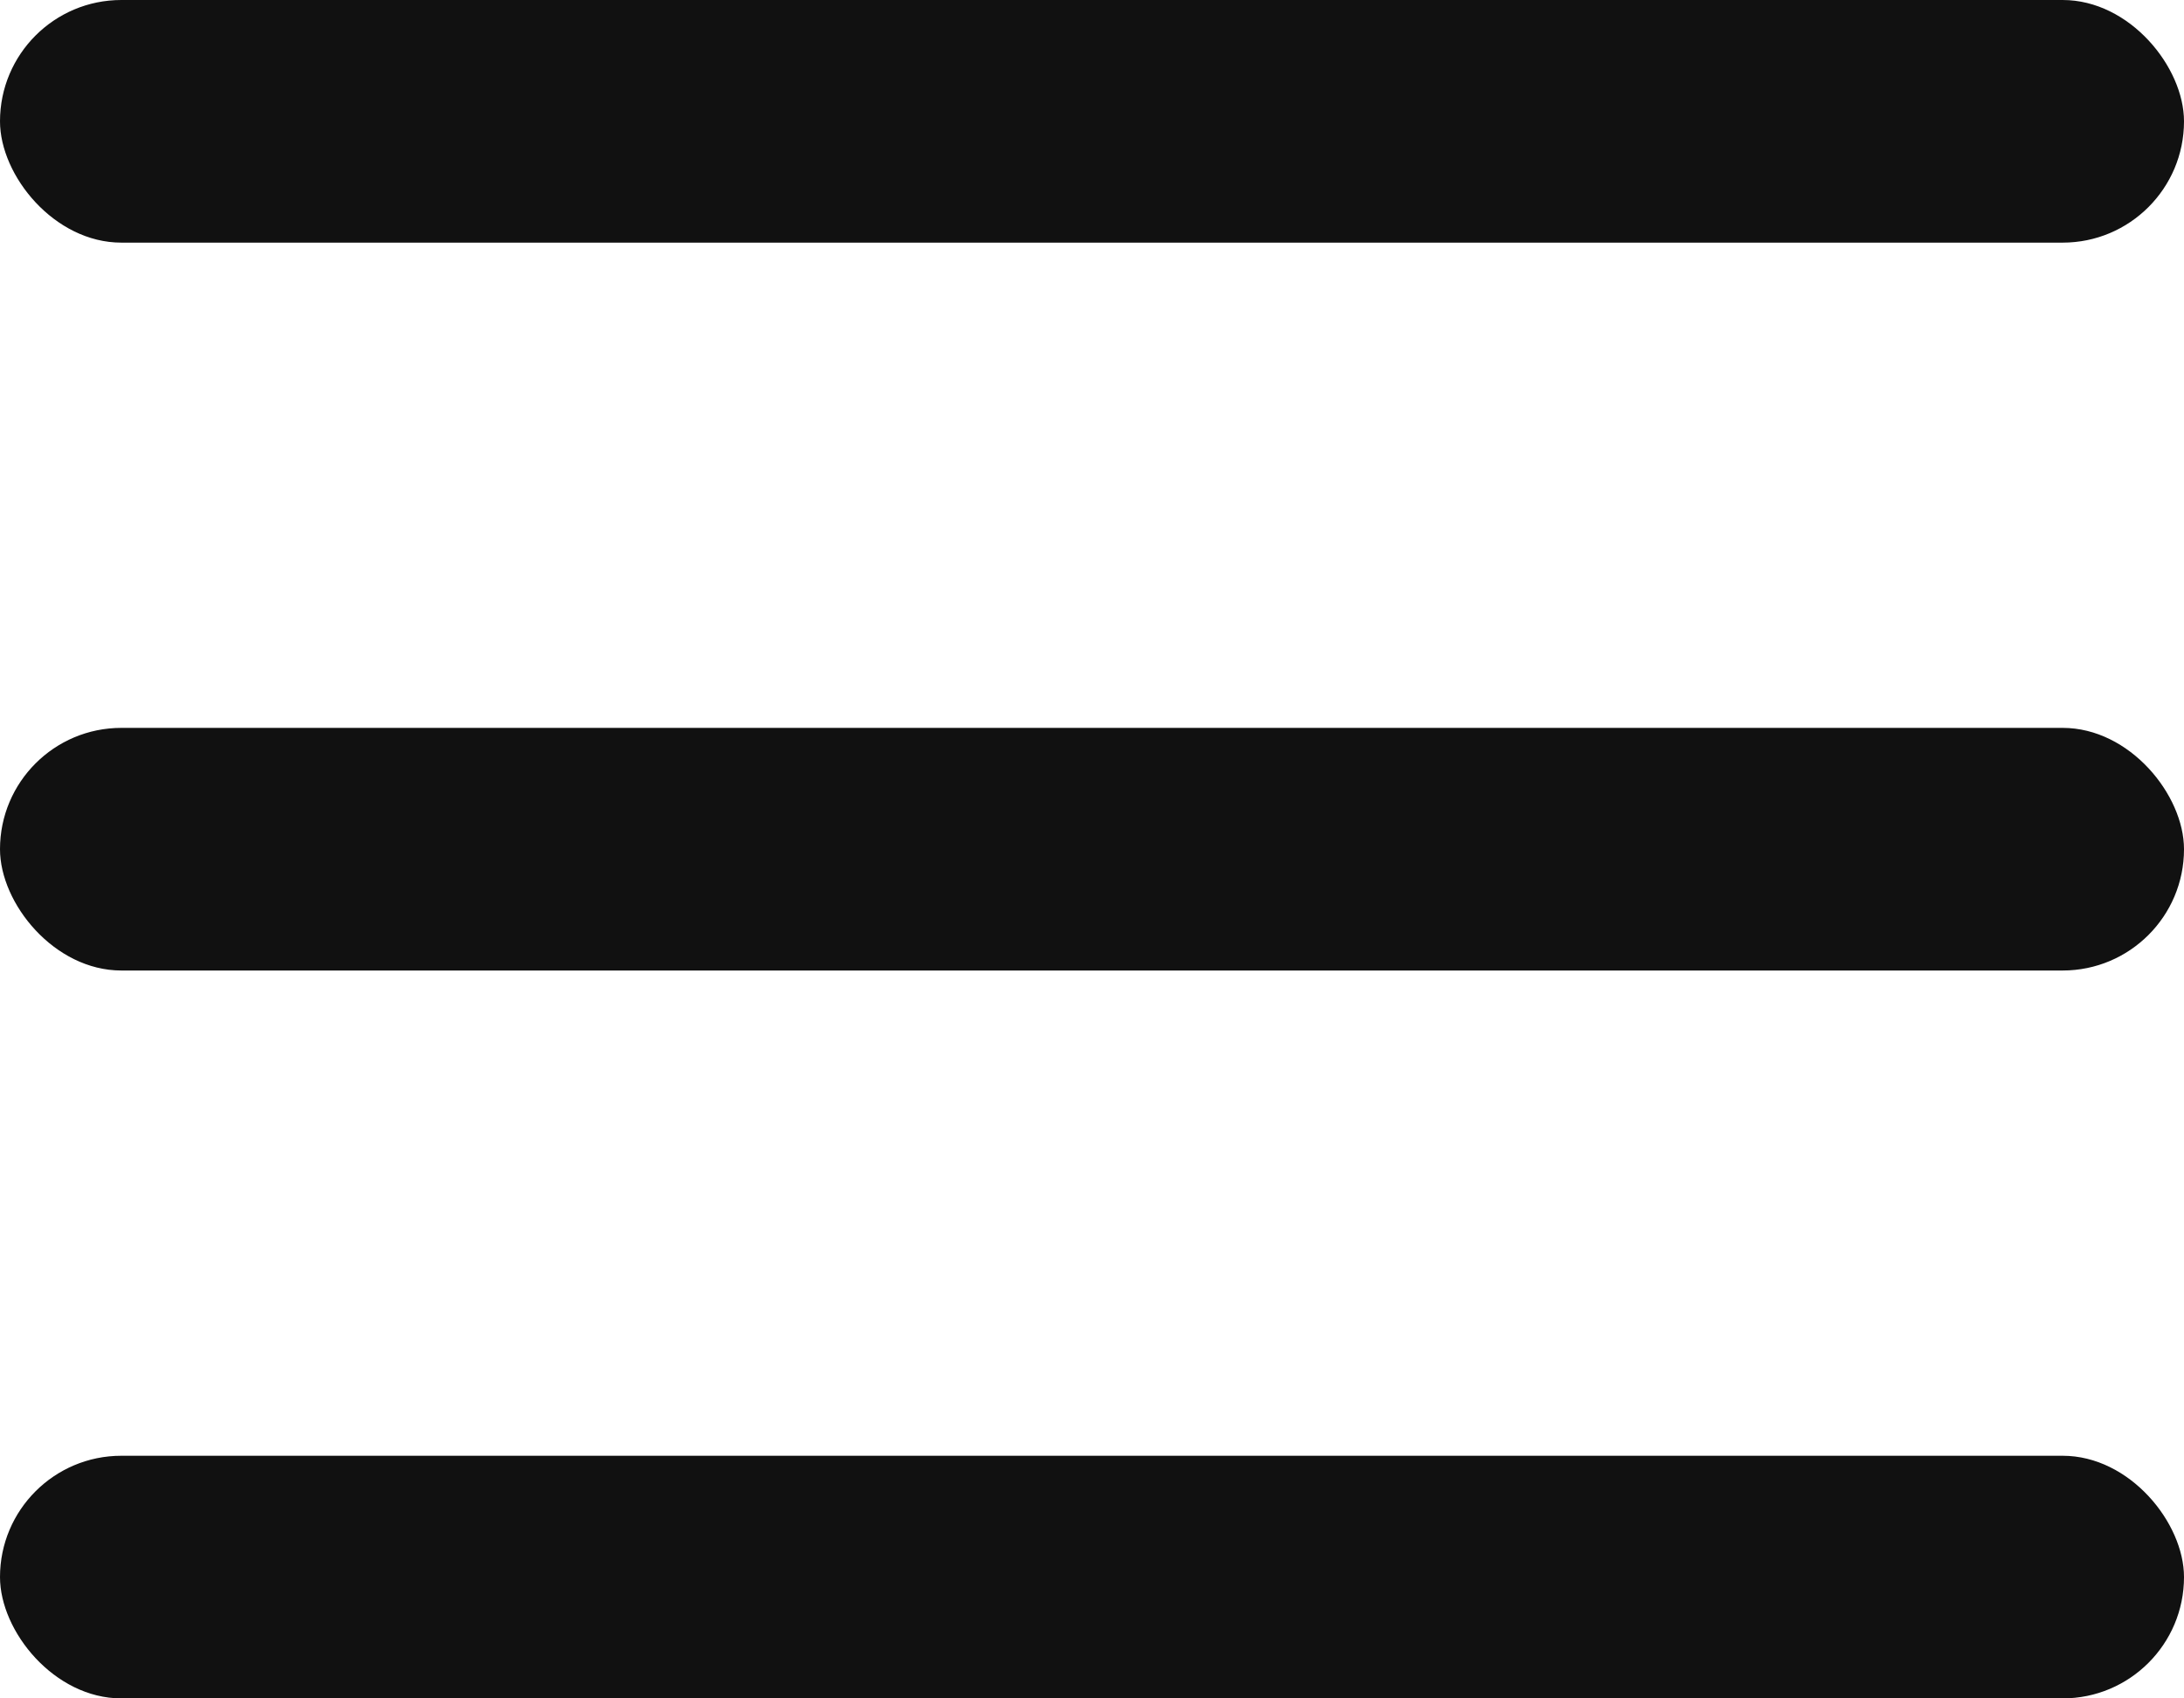
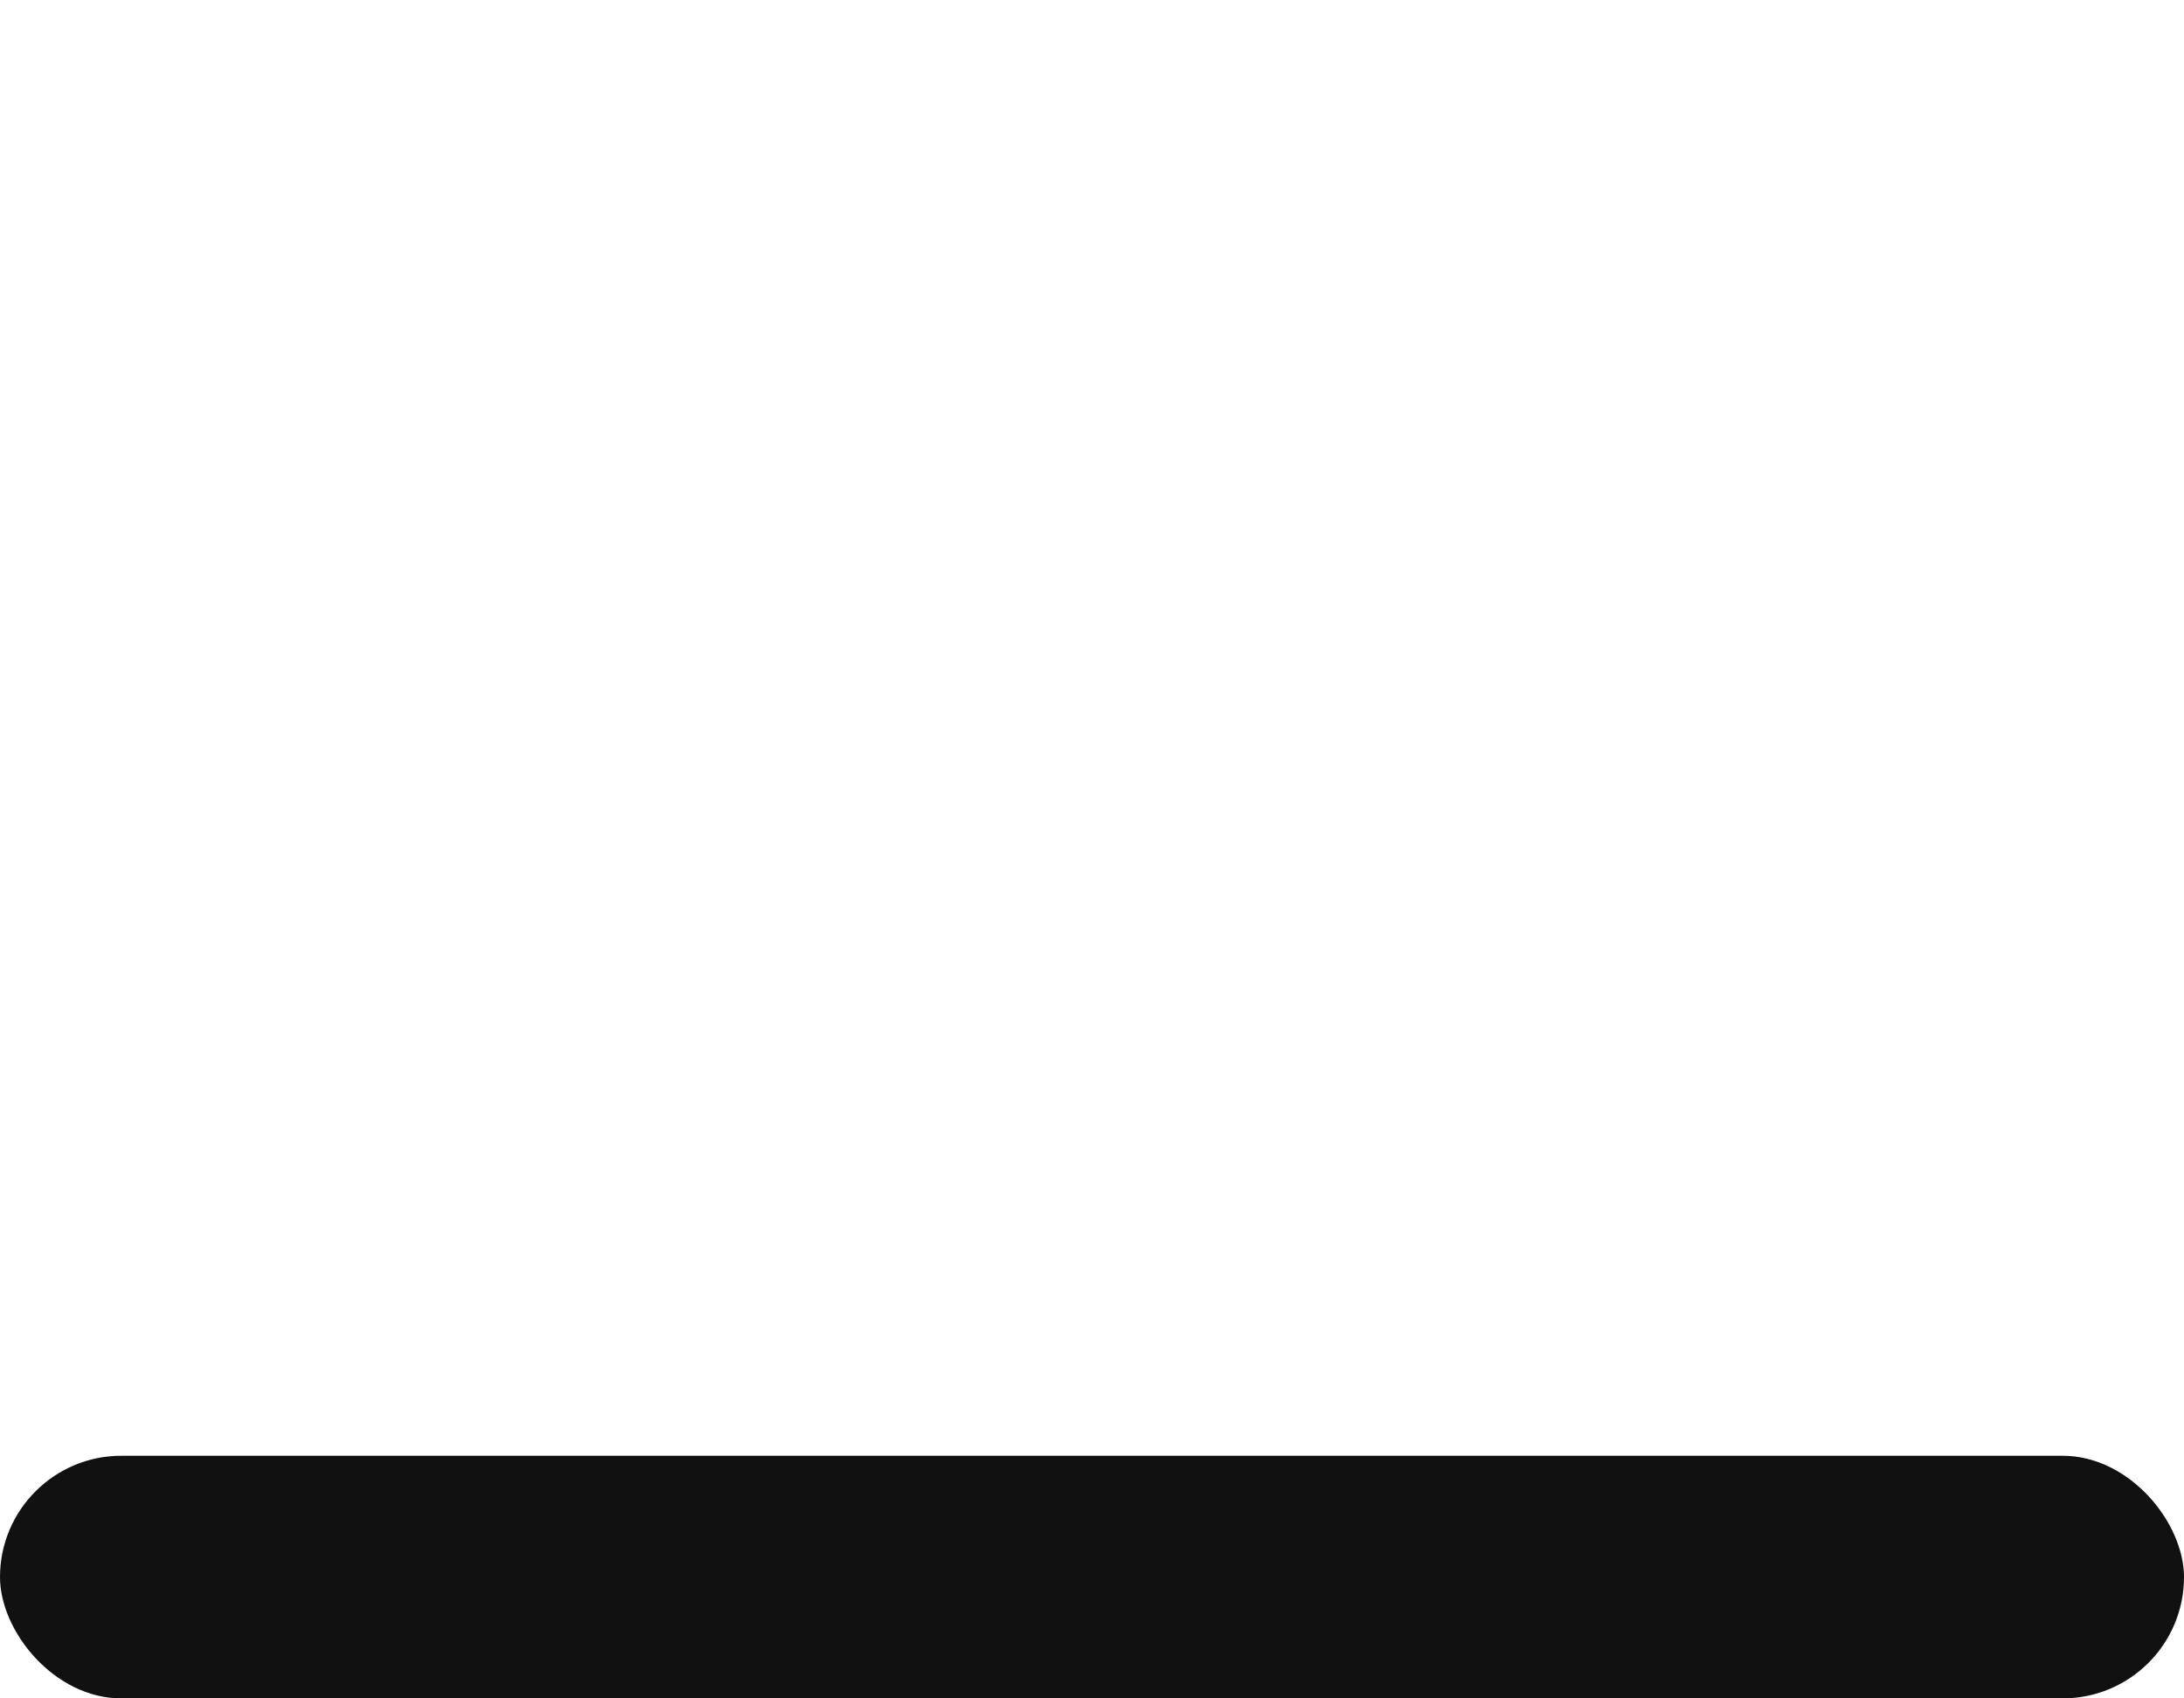
<svg xmlns="http://www.w3.org/2000/svg" width="27" height="21">
-   <rect width="27" height="3" fill="#111" rx="1.5" />
-   <rect width="27" height="3" y="9" fill="#111" rx="1.5" />
  <rect width="27" height="3" y="18" fill="#111" rx="1.5" />
</svg>